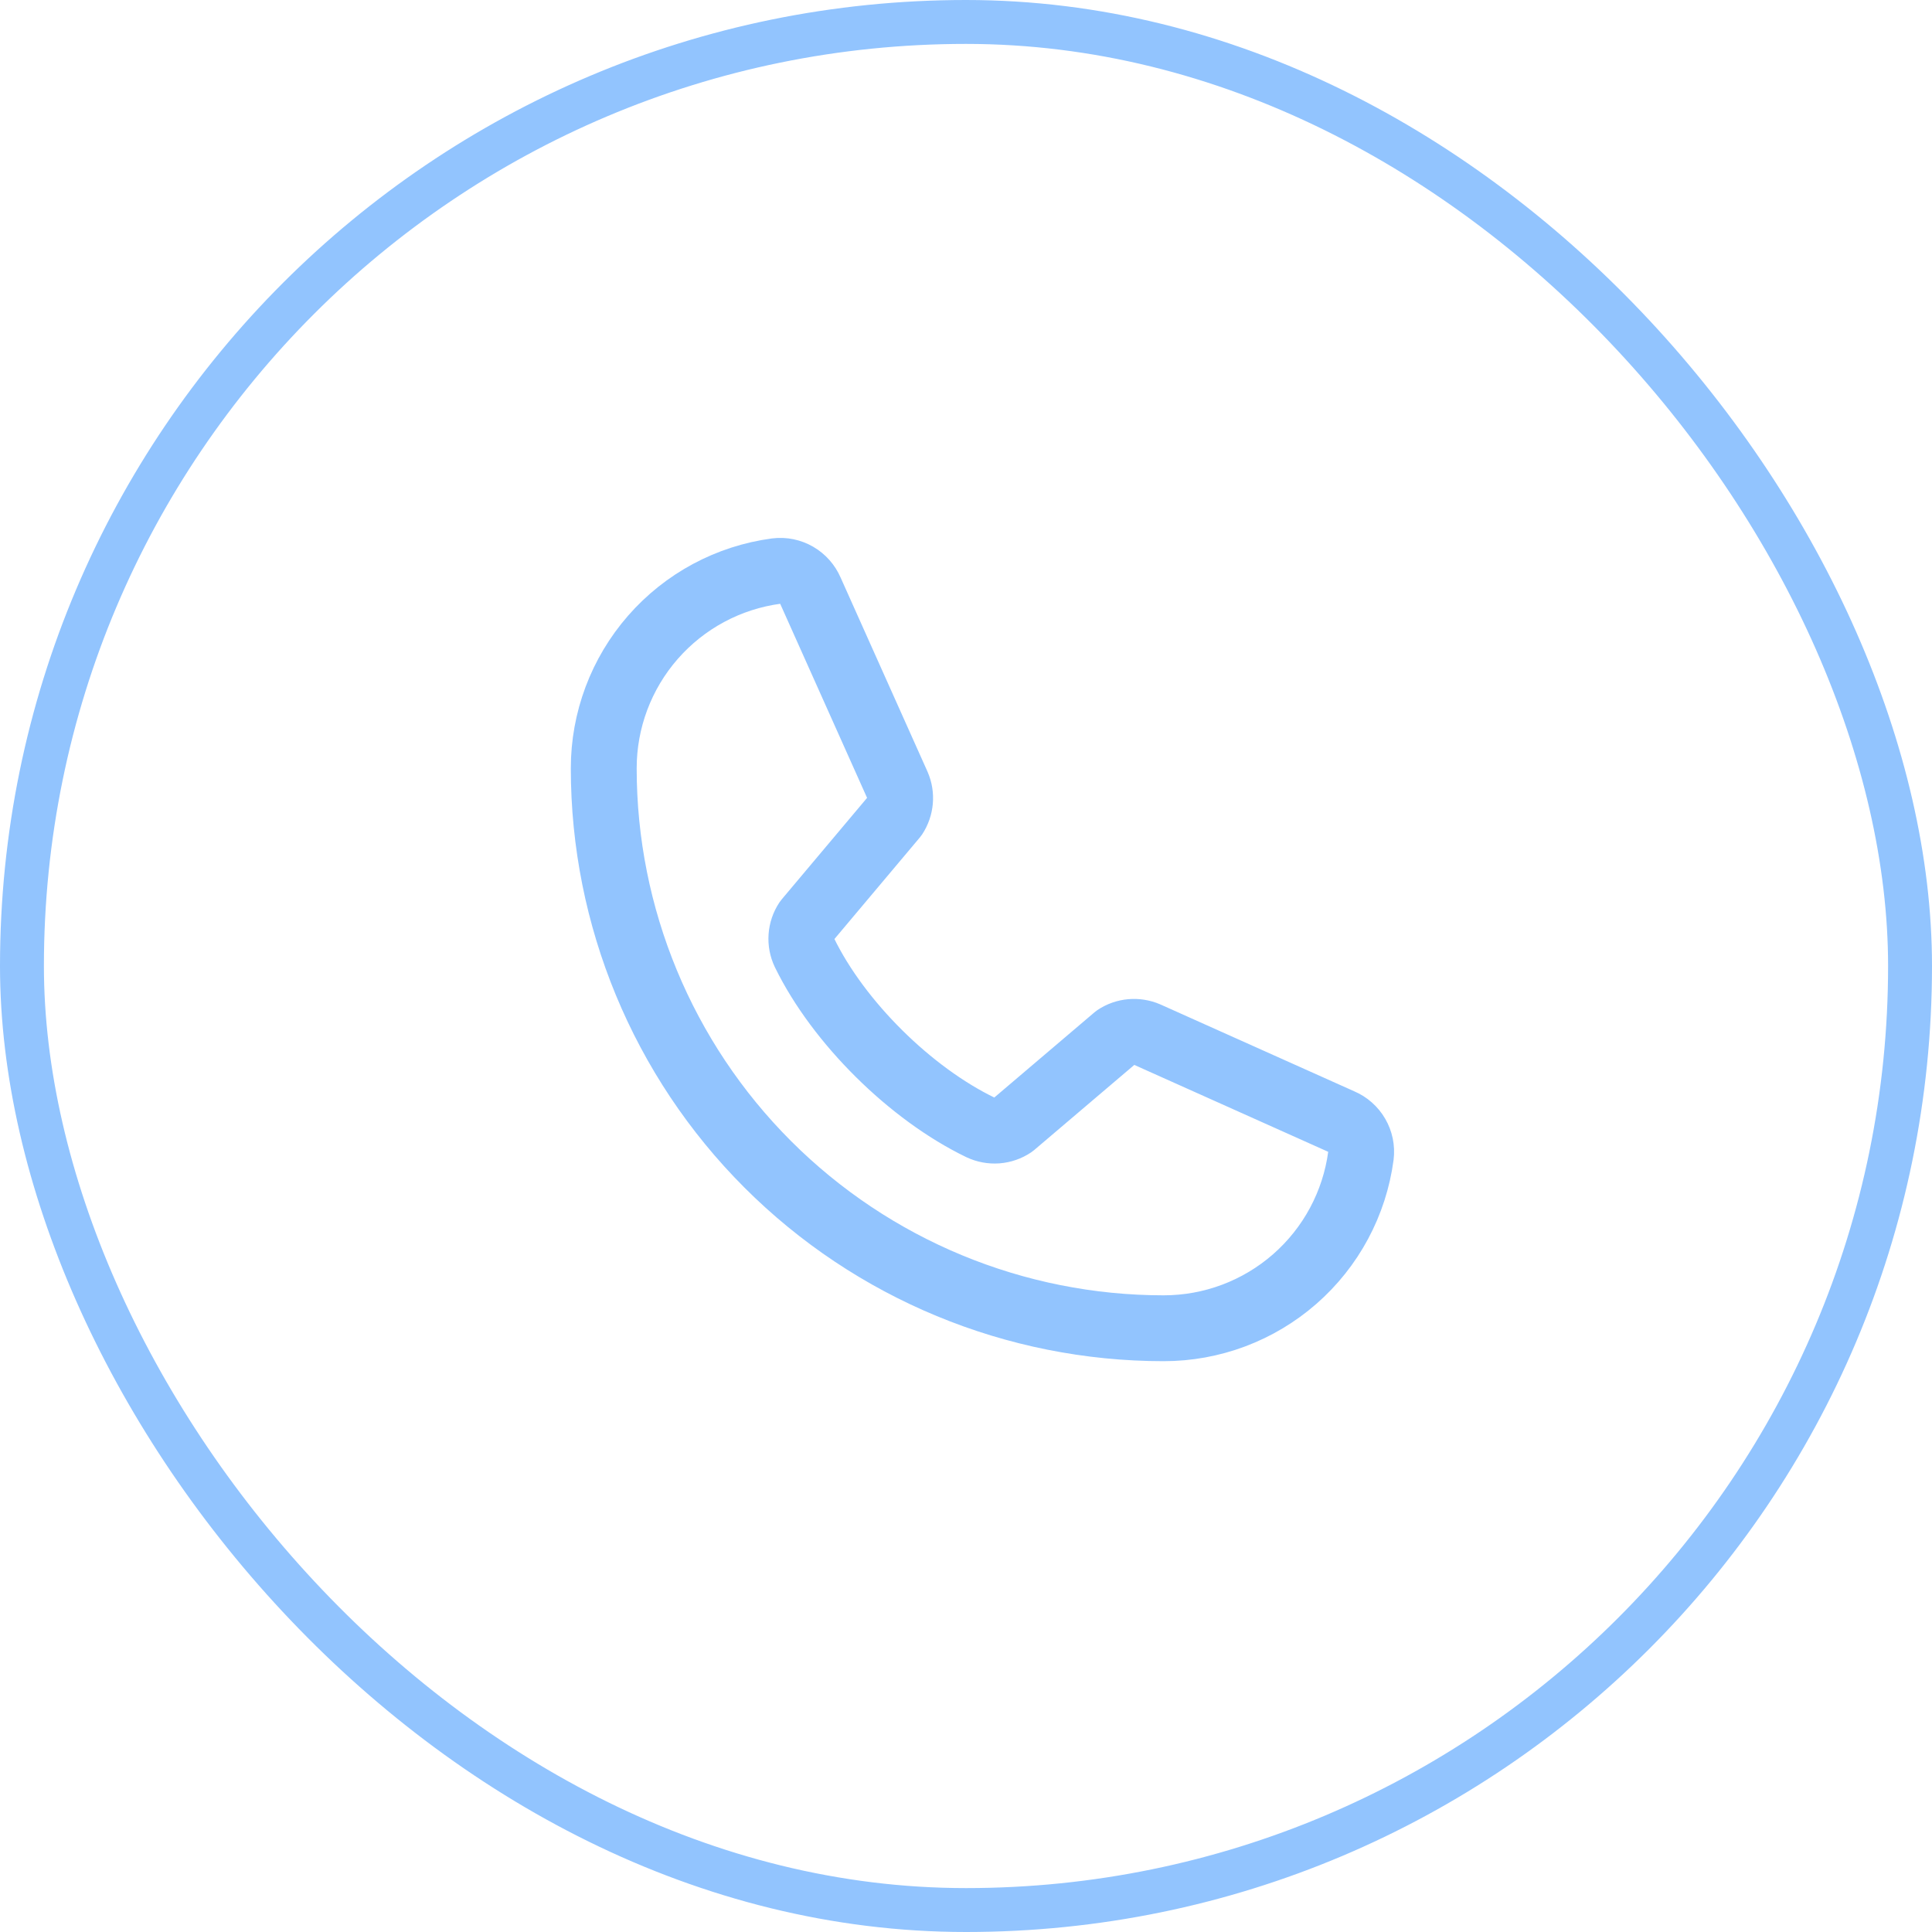
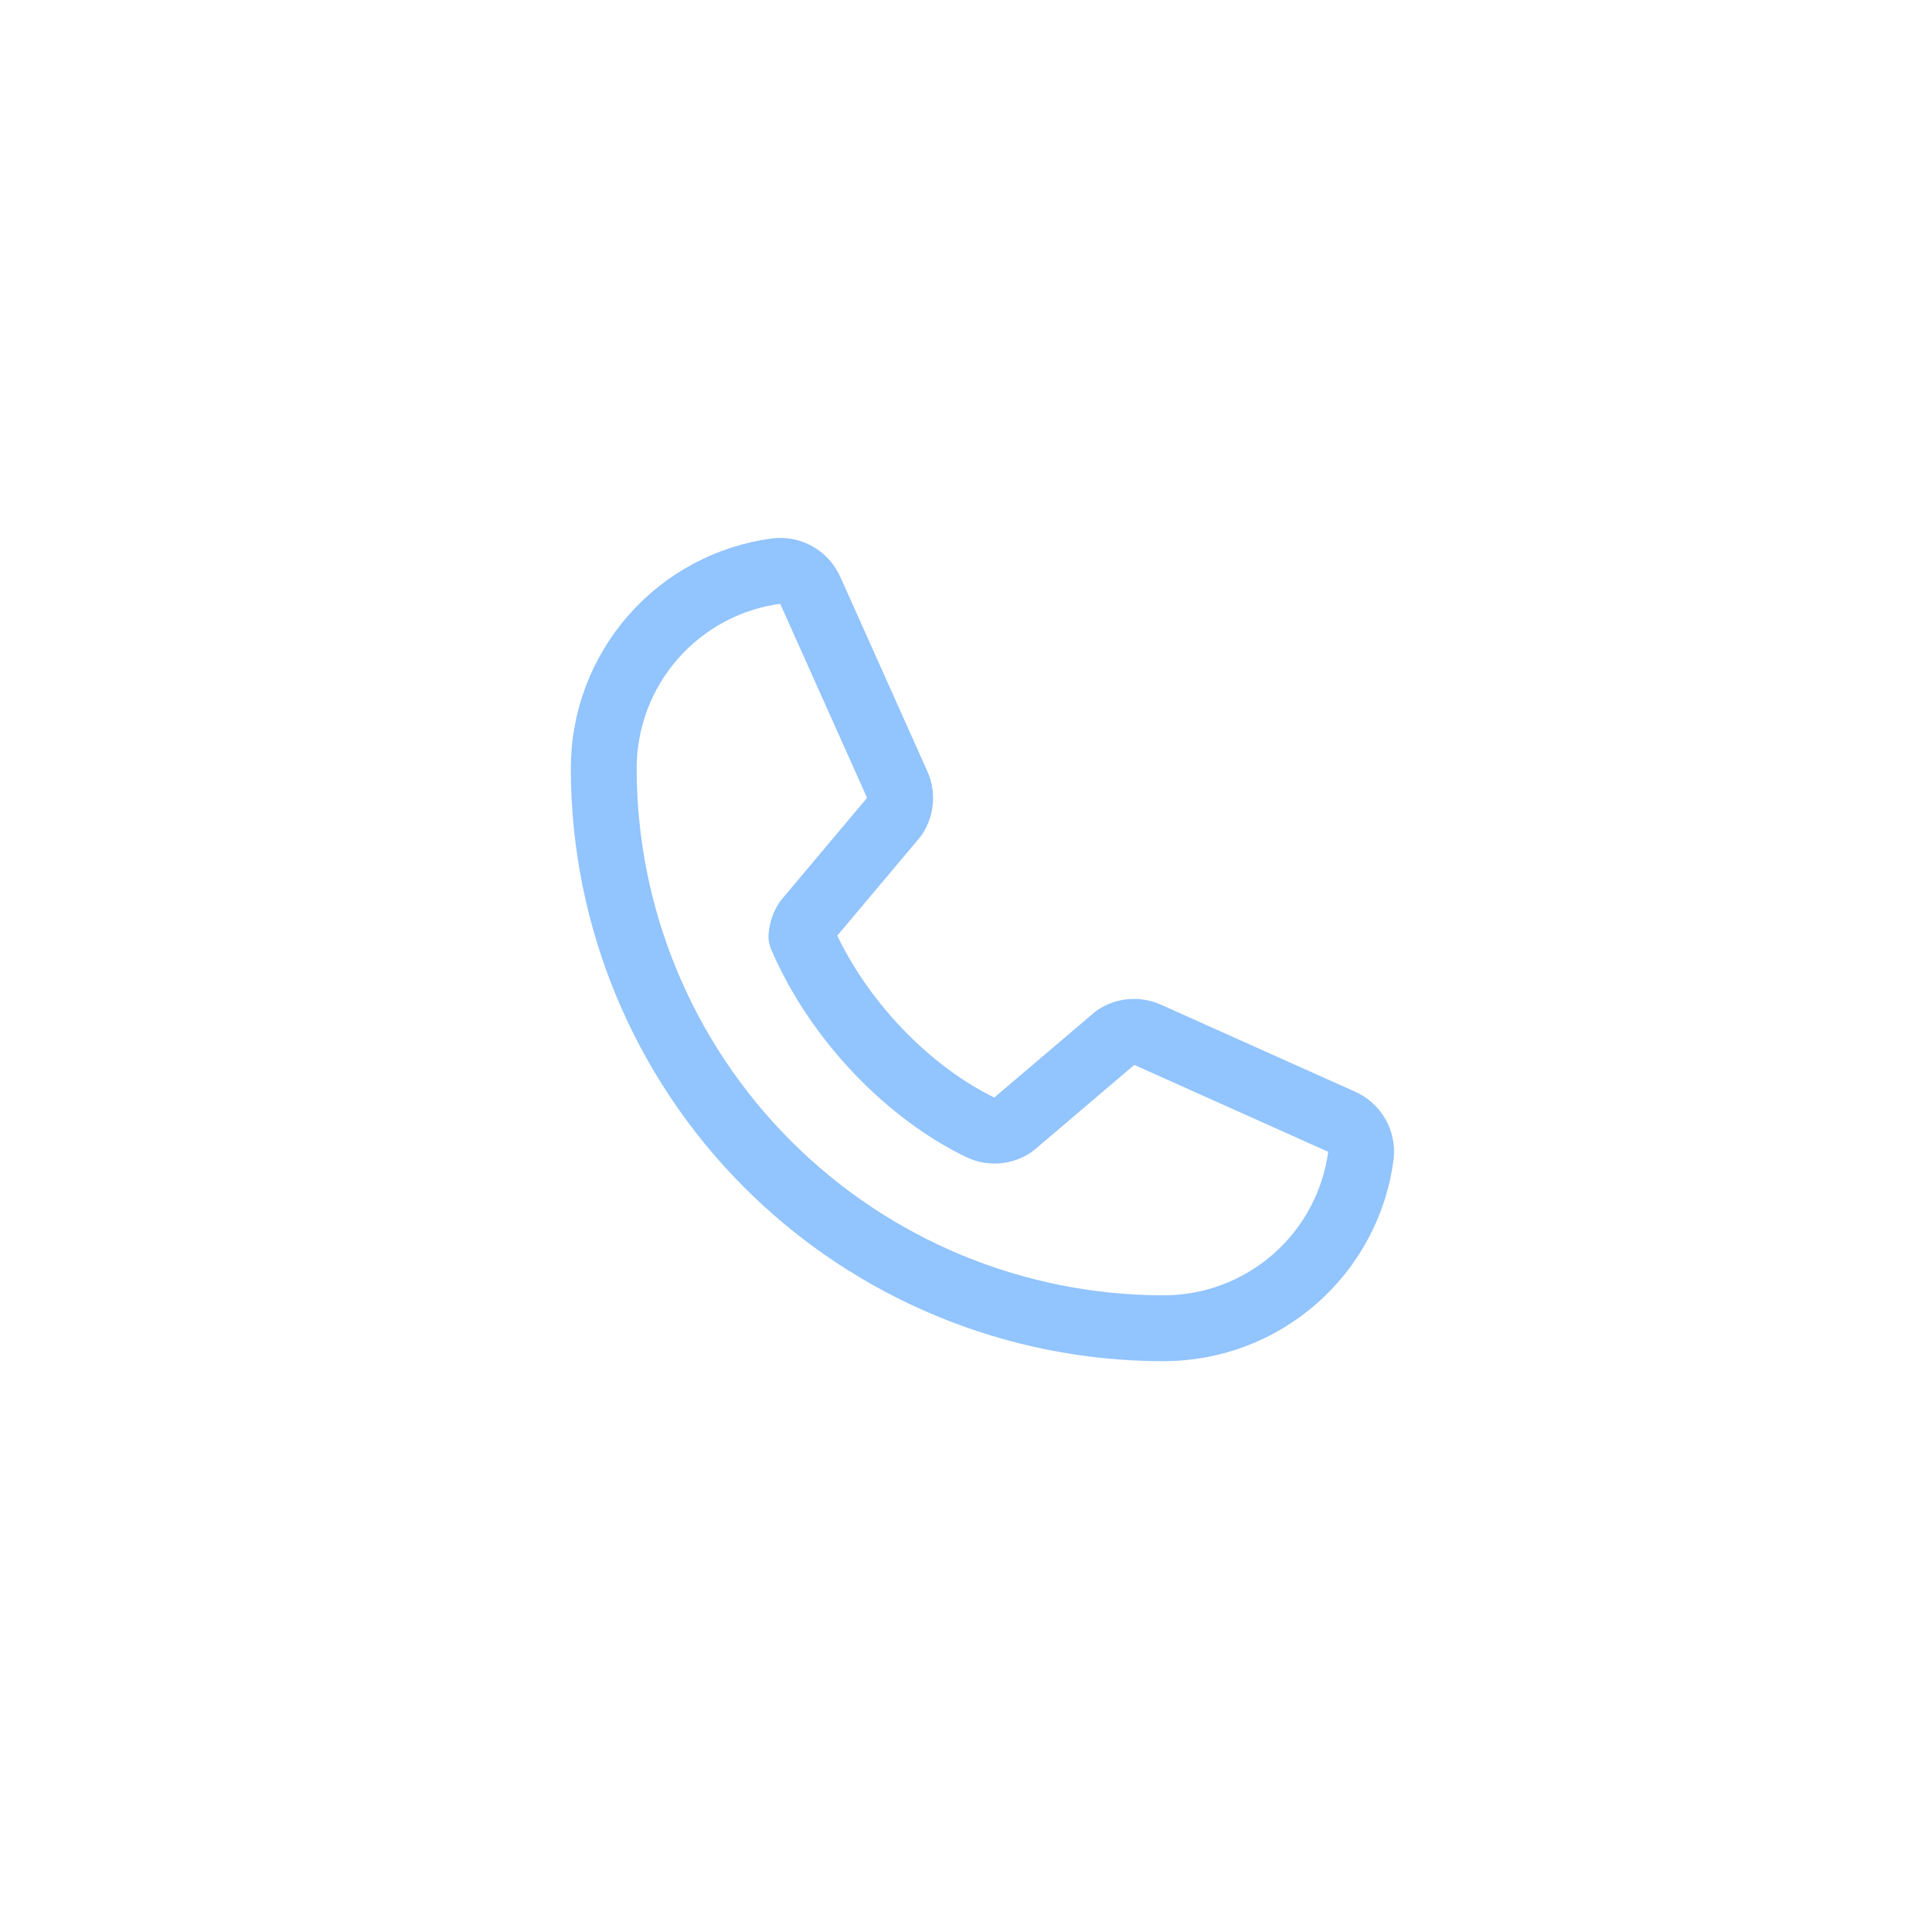
<svg xmlns="http://www.w3.org/2000/svg" width="44" height="44" viewBox="0 0 44 44" fill="none">
-   <rect x="0.5" y="0.5" width="43" height="43" rx="21.5" stroke="#92C4FE" />
-   <path d="M25.412 23.626C25.515 23.556 25.635 23.514 25.759 23.503C25.883 23.492 26.009 23.512 26.123 23.561L30.544 25.542C30.693 25.605 30.818 25.716 30.899 25.856C30.98 25.996 31.014 26.159 30.994 26.32C30.849 27.409 30.313 28.407 29.486 29.13C28.659 29.853 27.598 30.251 26.5 30.25C23.119 30.25 19.875 28.907 17.484 26.516C15.093 24.125 13.75 20.881 13.75 17.5C13.749 16.402 14.147 15.341 14.87 14.514C15.593 13.687 16.591 13.151 17.68 13.006C17.841 12.986 18.004 13.02 18.144 13.101C18.284 13.182 18.394 13.307 18.458 13.456L20.439 17.881C20.488 17.994 20.508 18.118 20.497 18.241C20.486 18.364 20.445 18.483 20.377 18.587L18.374 20.969C18.303 21.076 18.261 21.2 18.252 21.328C18.243 21.456 18.267 21.585 18.323 21.701C19.098 23.288 20.739 24.909 22.331 25.677C22.448 25.732 22.577 25.756 22.705 25.747C22.834 25.737 22.958 25.694 23.065 25.622L25.412 23.626Z" stroke="#92C4FE" stroke-width="1.5" stroke-linecap="round" stroke-linejoin="round" />
+   <path d="M25.412 23.626C25.515 23.556 25.635 23.514 25.759 23.503C25.883 23.492 26.009 23.512 26.123 23.561L30.544 25.542C30.693 25.605 30.818 25.716 30.899 25.856C30.98 25.996 31.014 26.159 30.994 26.32C30.849 27.409 30.313 28.407 29.486 29.13C28.659 29.853 27.598 30.251 26.5 30.25C23.119 30.25 19.875 28.907 17.484 26.516C15.093 24.125 13.75 20.881 13.75 17.5C13.749 16.402 14.147 15.341 14.87 14.514C15.593 13.687 16.591 13.151 17.68 13.006C17.841 12.986 18.004 13.02 18.144 13.101C18.284 13.182 18.394 13.307 18.458 13.456L20.439 17.881C20.488 17.994 20.508 18.118 20.497 18.241C20.486 18.364 20.445 18.483 20.377 18.587L18.374 20.969C18.303 21.076 18.261 21.2 18.252 21.328C19.098 23.288 20.739 24.909 22.331 25.677C22.448 25.732 22.577 25.756 22.705 25.747C22.834 25.737 22.958 25.694 23.065 25.622L25.412 23.626Z" stroke="#92C4FE" stroke-width="1.5" stroke-linecap="round" stroke-linejoin="round" />
</svg>